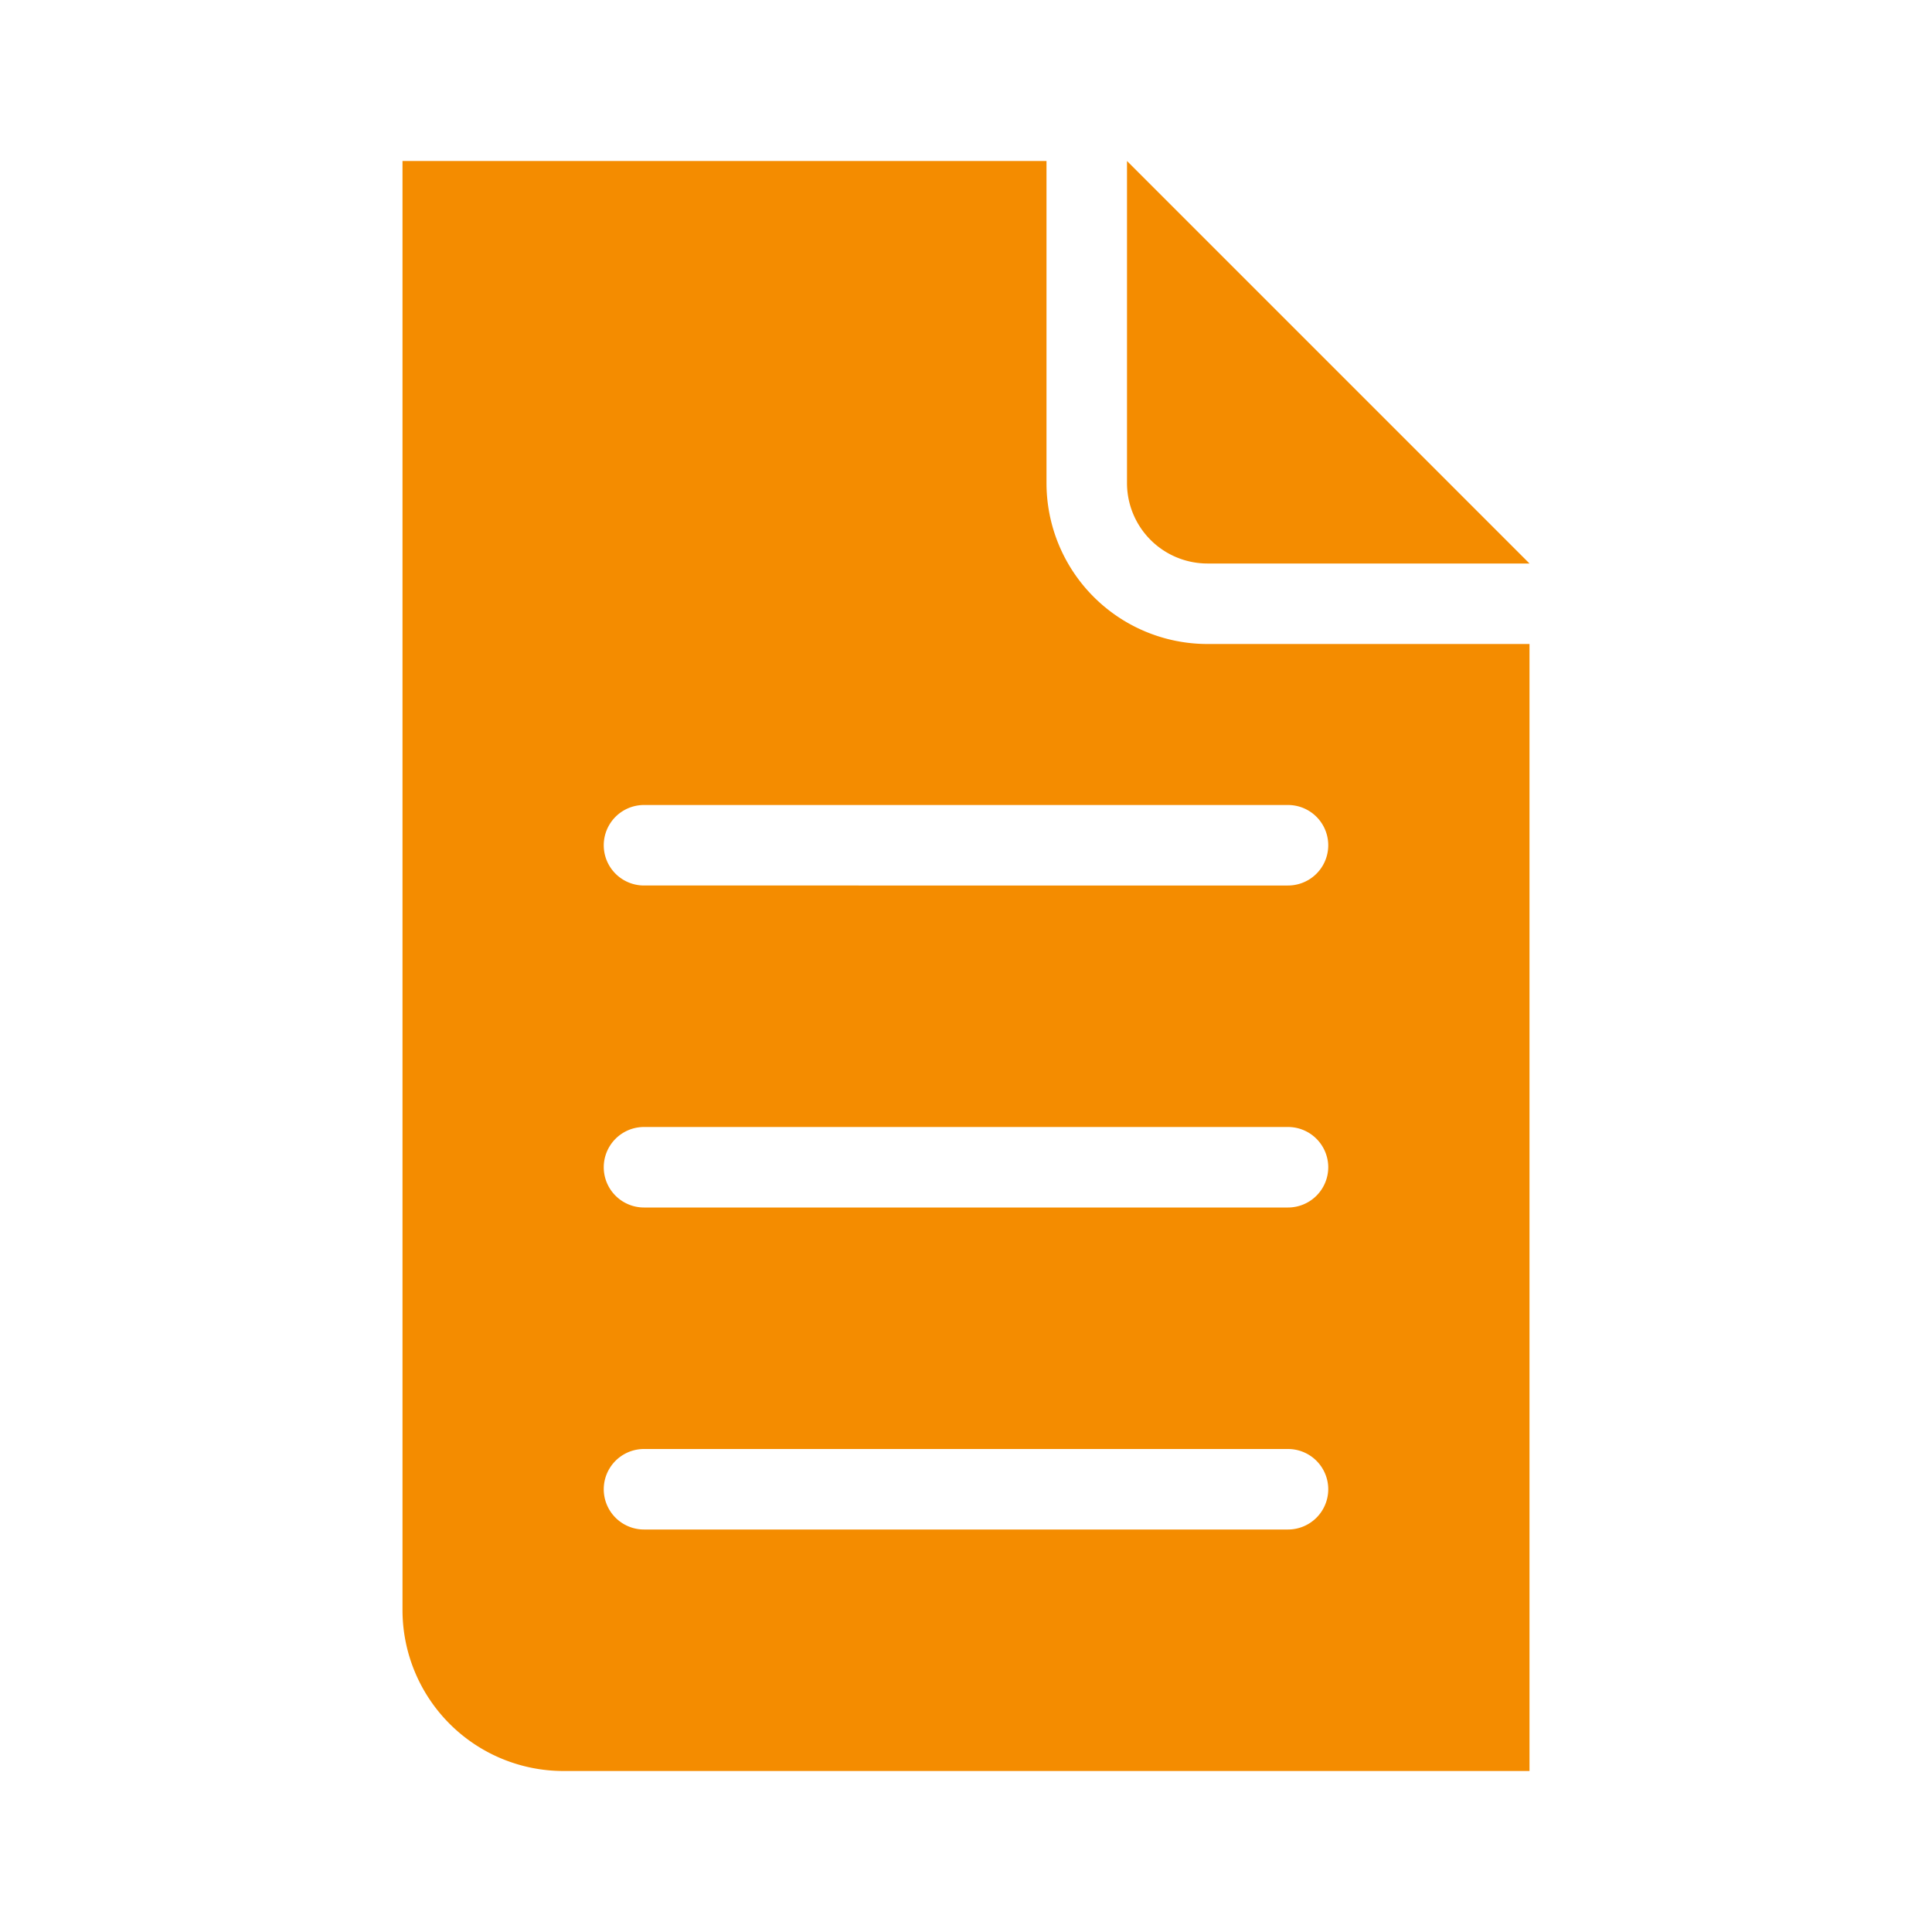
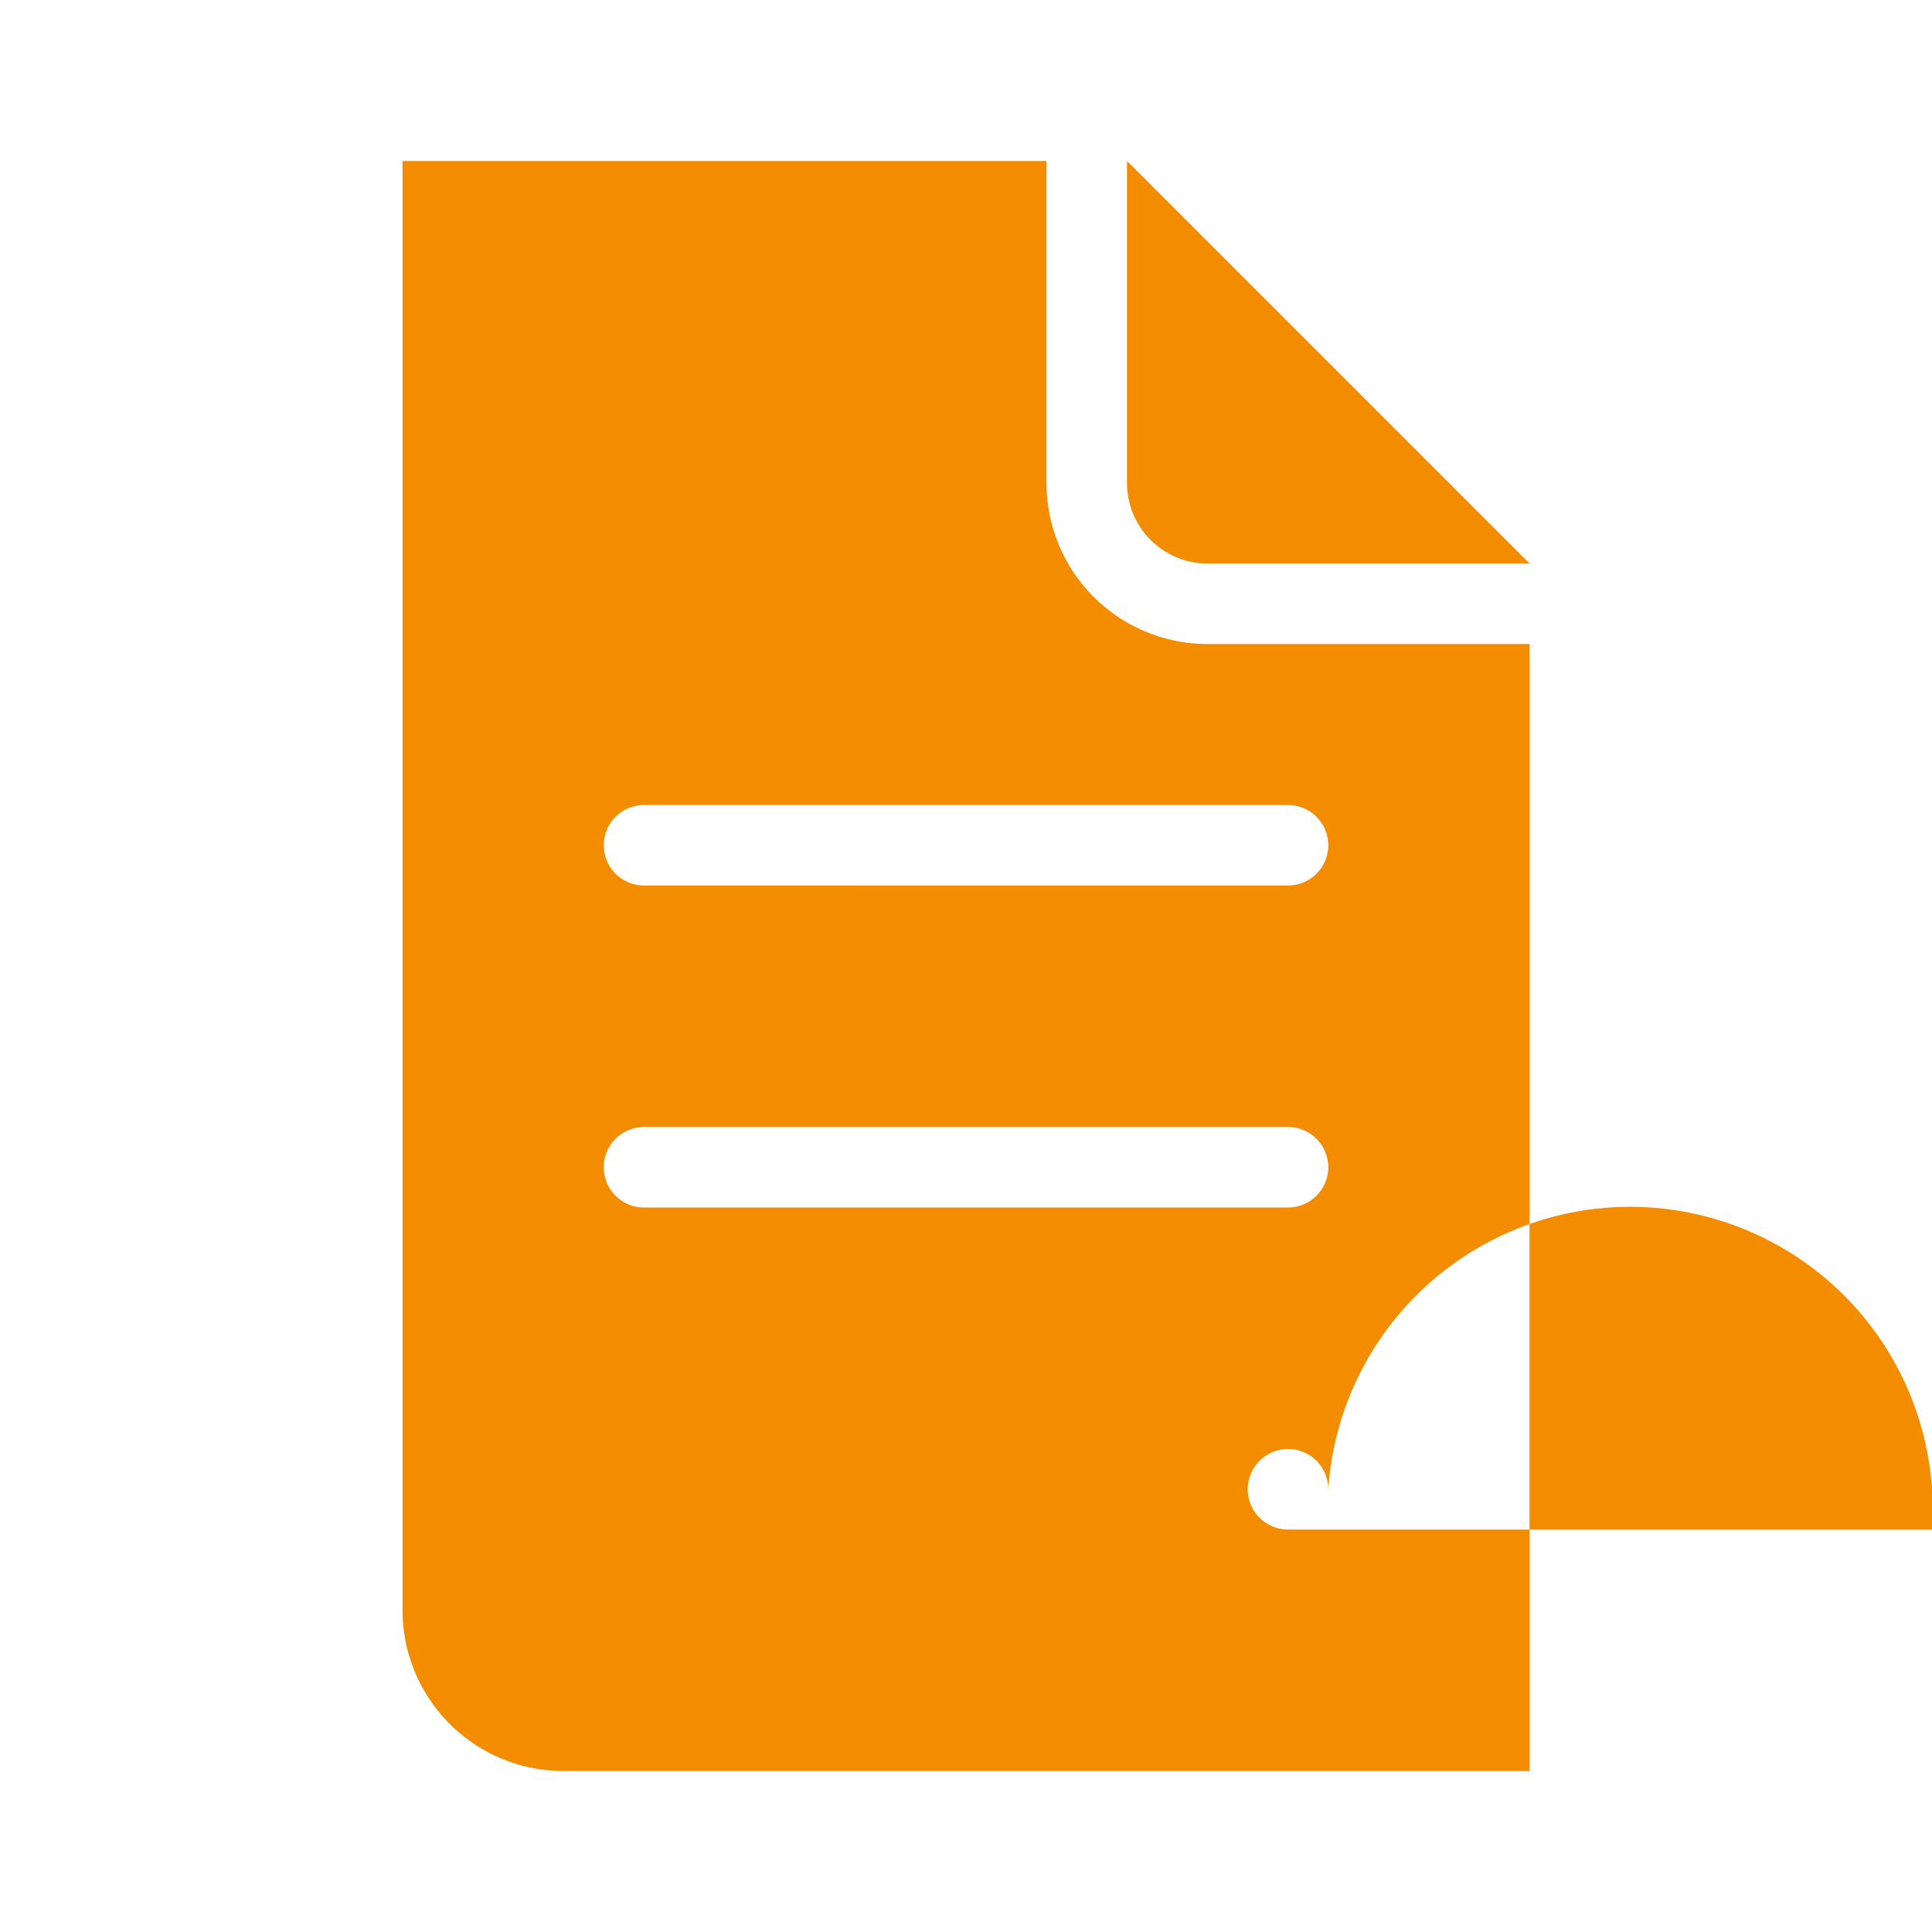
<svg xmlns="http://www.w3.org/2000/svg" viewBox="0 0 24 24">
  <g id="Artwork">
-     <path d="M19,8V22H7a2,2,0,0,1-2-2V2h8V6a2,2,0,0,0,2,2ZM15,7h4L14,2V6A1,1,0,0,0,15,7Zm1,4H8a.5.5,0,0,1,0-1h8a.5.5,0,0,1,0,1Zm.5,7.5A.5.5,0,0,0,16,18H8a.5.5,0,0,0,0,1h8A.5.5,0,0,0,16.5,18.5Zm0-4A.5.5,0,0,0,16,14H8a.5.5,0,0,0,0,1h8A.5.5,0,0,0,16.5,14.5Z" style="fill:#f48c00;fill-rule:evenodd" />
+     <path d="M19,8V22H7a2,2,0,0,1-2-2V2h8V6a2,2,0,0,0,2,2ZM15,7h4L14,2V6A1,1,0,0,0,15,7Zm1,4H8a.5.5,0,0,1,0-1h8a.5.5,0,0,1,0,1Zm.5,7.5A.5.5,0,0,0,16,18a.5.5,0,0,0,0,1h8A.5.5,0,0,0,16.5,18.5Zm0-4A.5.5,0,0,0,16,14H8a.5.5,0,0,0,0,1h8A.5.5,0,0,0,16.5,14.5Z" style="fill:#f48c00;fill-rule:evenodd" />
  </g>
</svg>